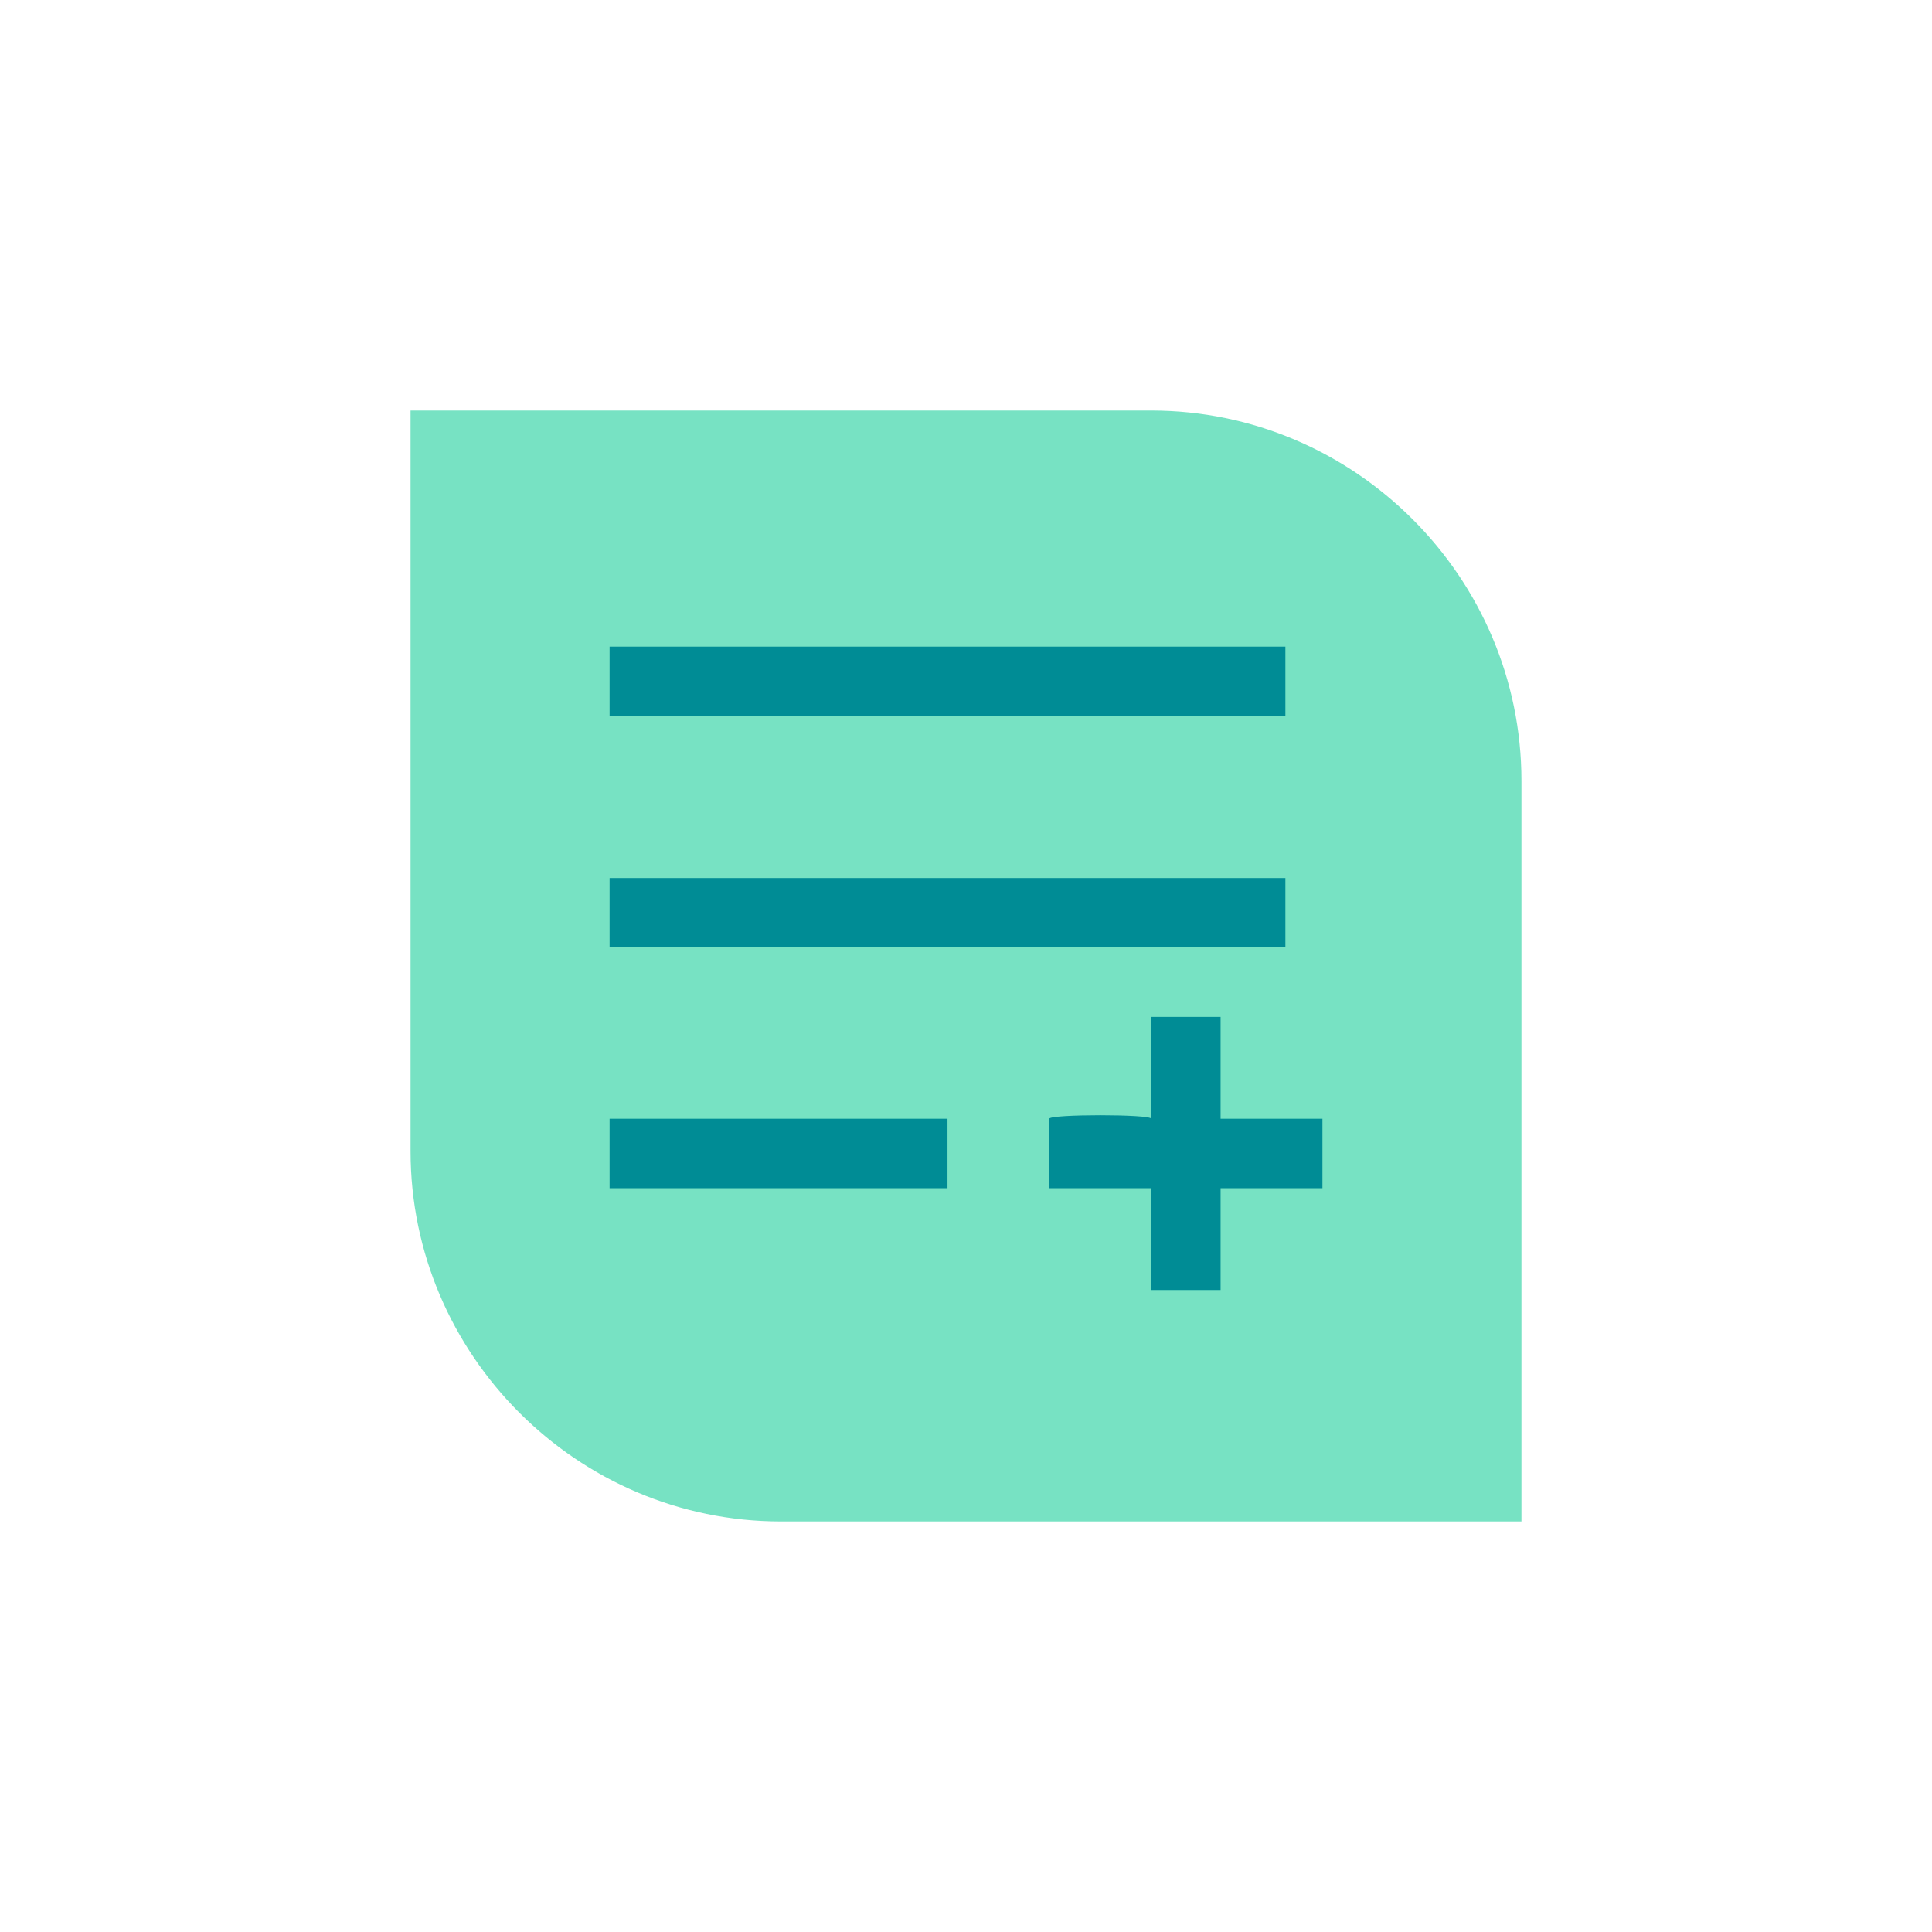
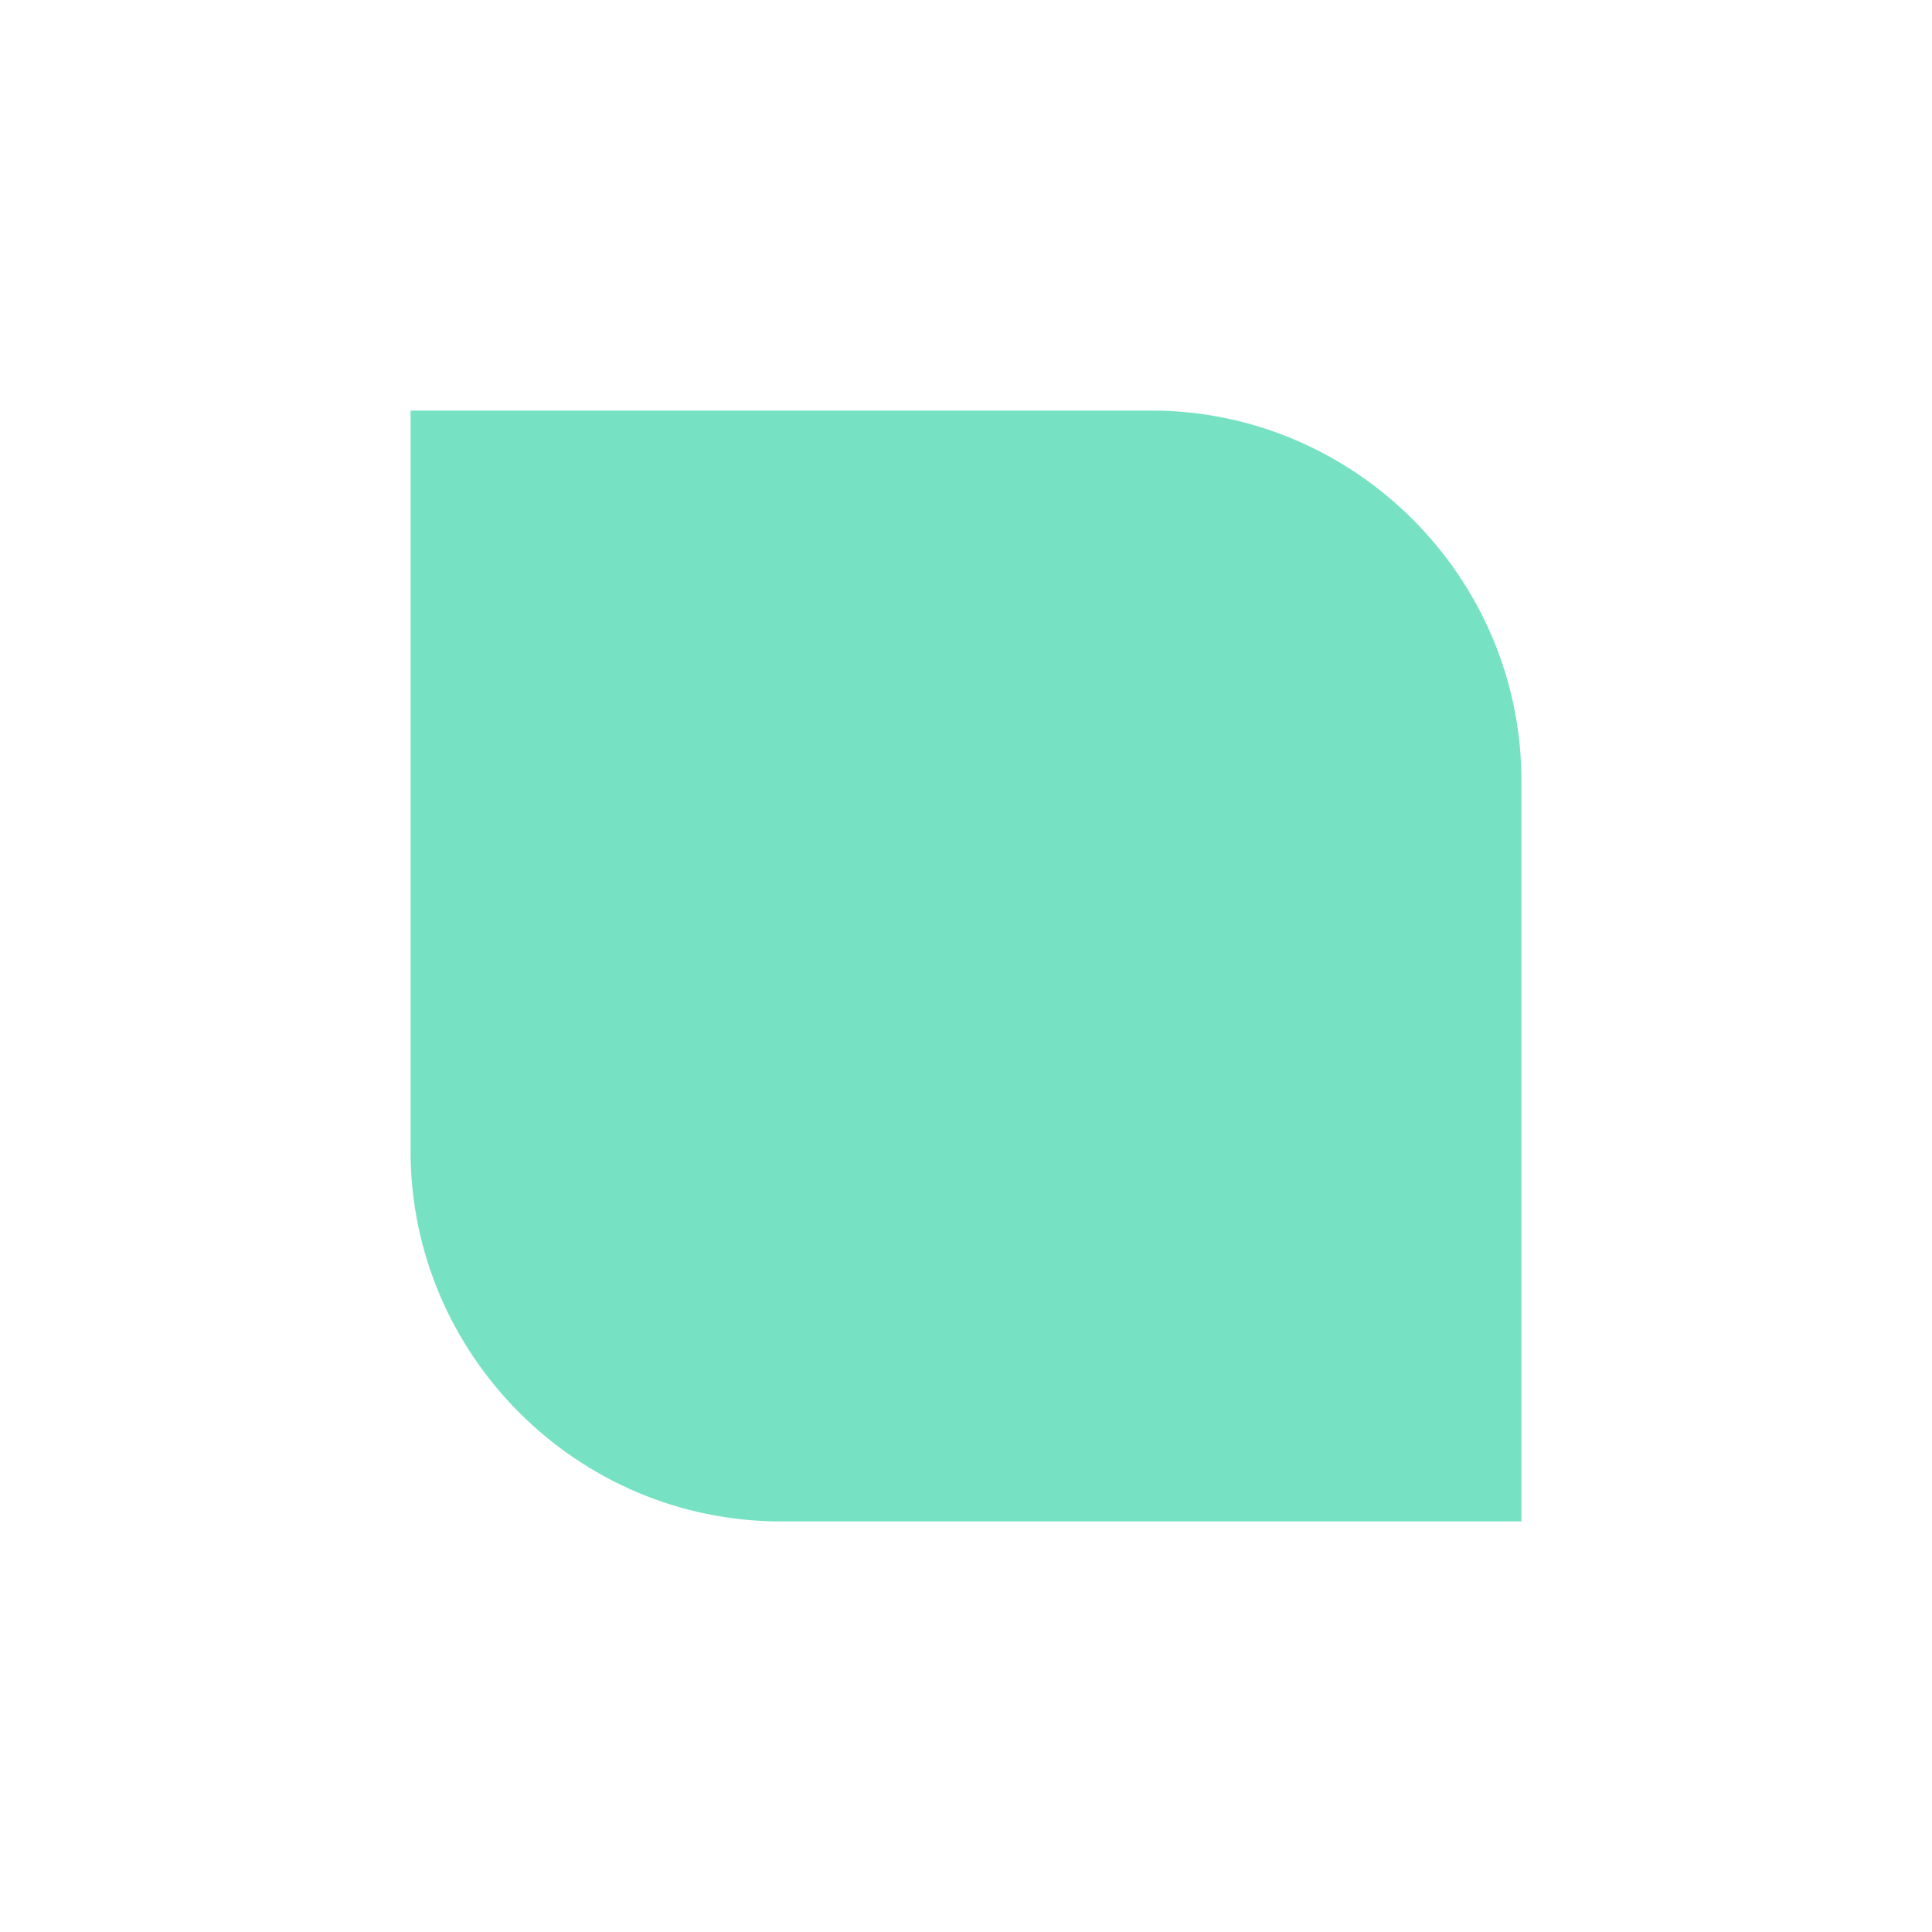
<svg xmlns="http://www.w3.org/2000/svg" width="80" height="80" viewBox="0 0 80 80" fill="none">
  <g clip-path="url(#clip0_5332_214)">
    <path d="M63 63H32.333C23.9 63 17 56.1 17 47.667V17H47.667C56.1 17 63 23.9 63 32.333V63Z" fill="#77E2C3" />
-     <path d="M25.242 46.325H39.234V49.2H25.242V46.325ZM25.242 36.358H53.225V39.233H25.242V36.358ZM25.242 26.775H53.225V29.65H25.242V26.775ZM47.667 46.325V42.108H50.542V46.325H54.759V49.2H50.542V53.417H47.667V49.2H43.45V46.325C43.45 46.133 47.667 46.133 47.667 46.325Z" fill="#008C95" />
  </g>
  <defs>
    <clipPath id="clip0_5332_214">
      <rect width="46" height="46" fill="white" transform="translate(17 17)" />
    </clipPath>
  </defs>
</svg>